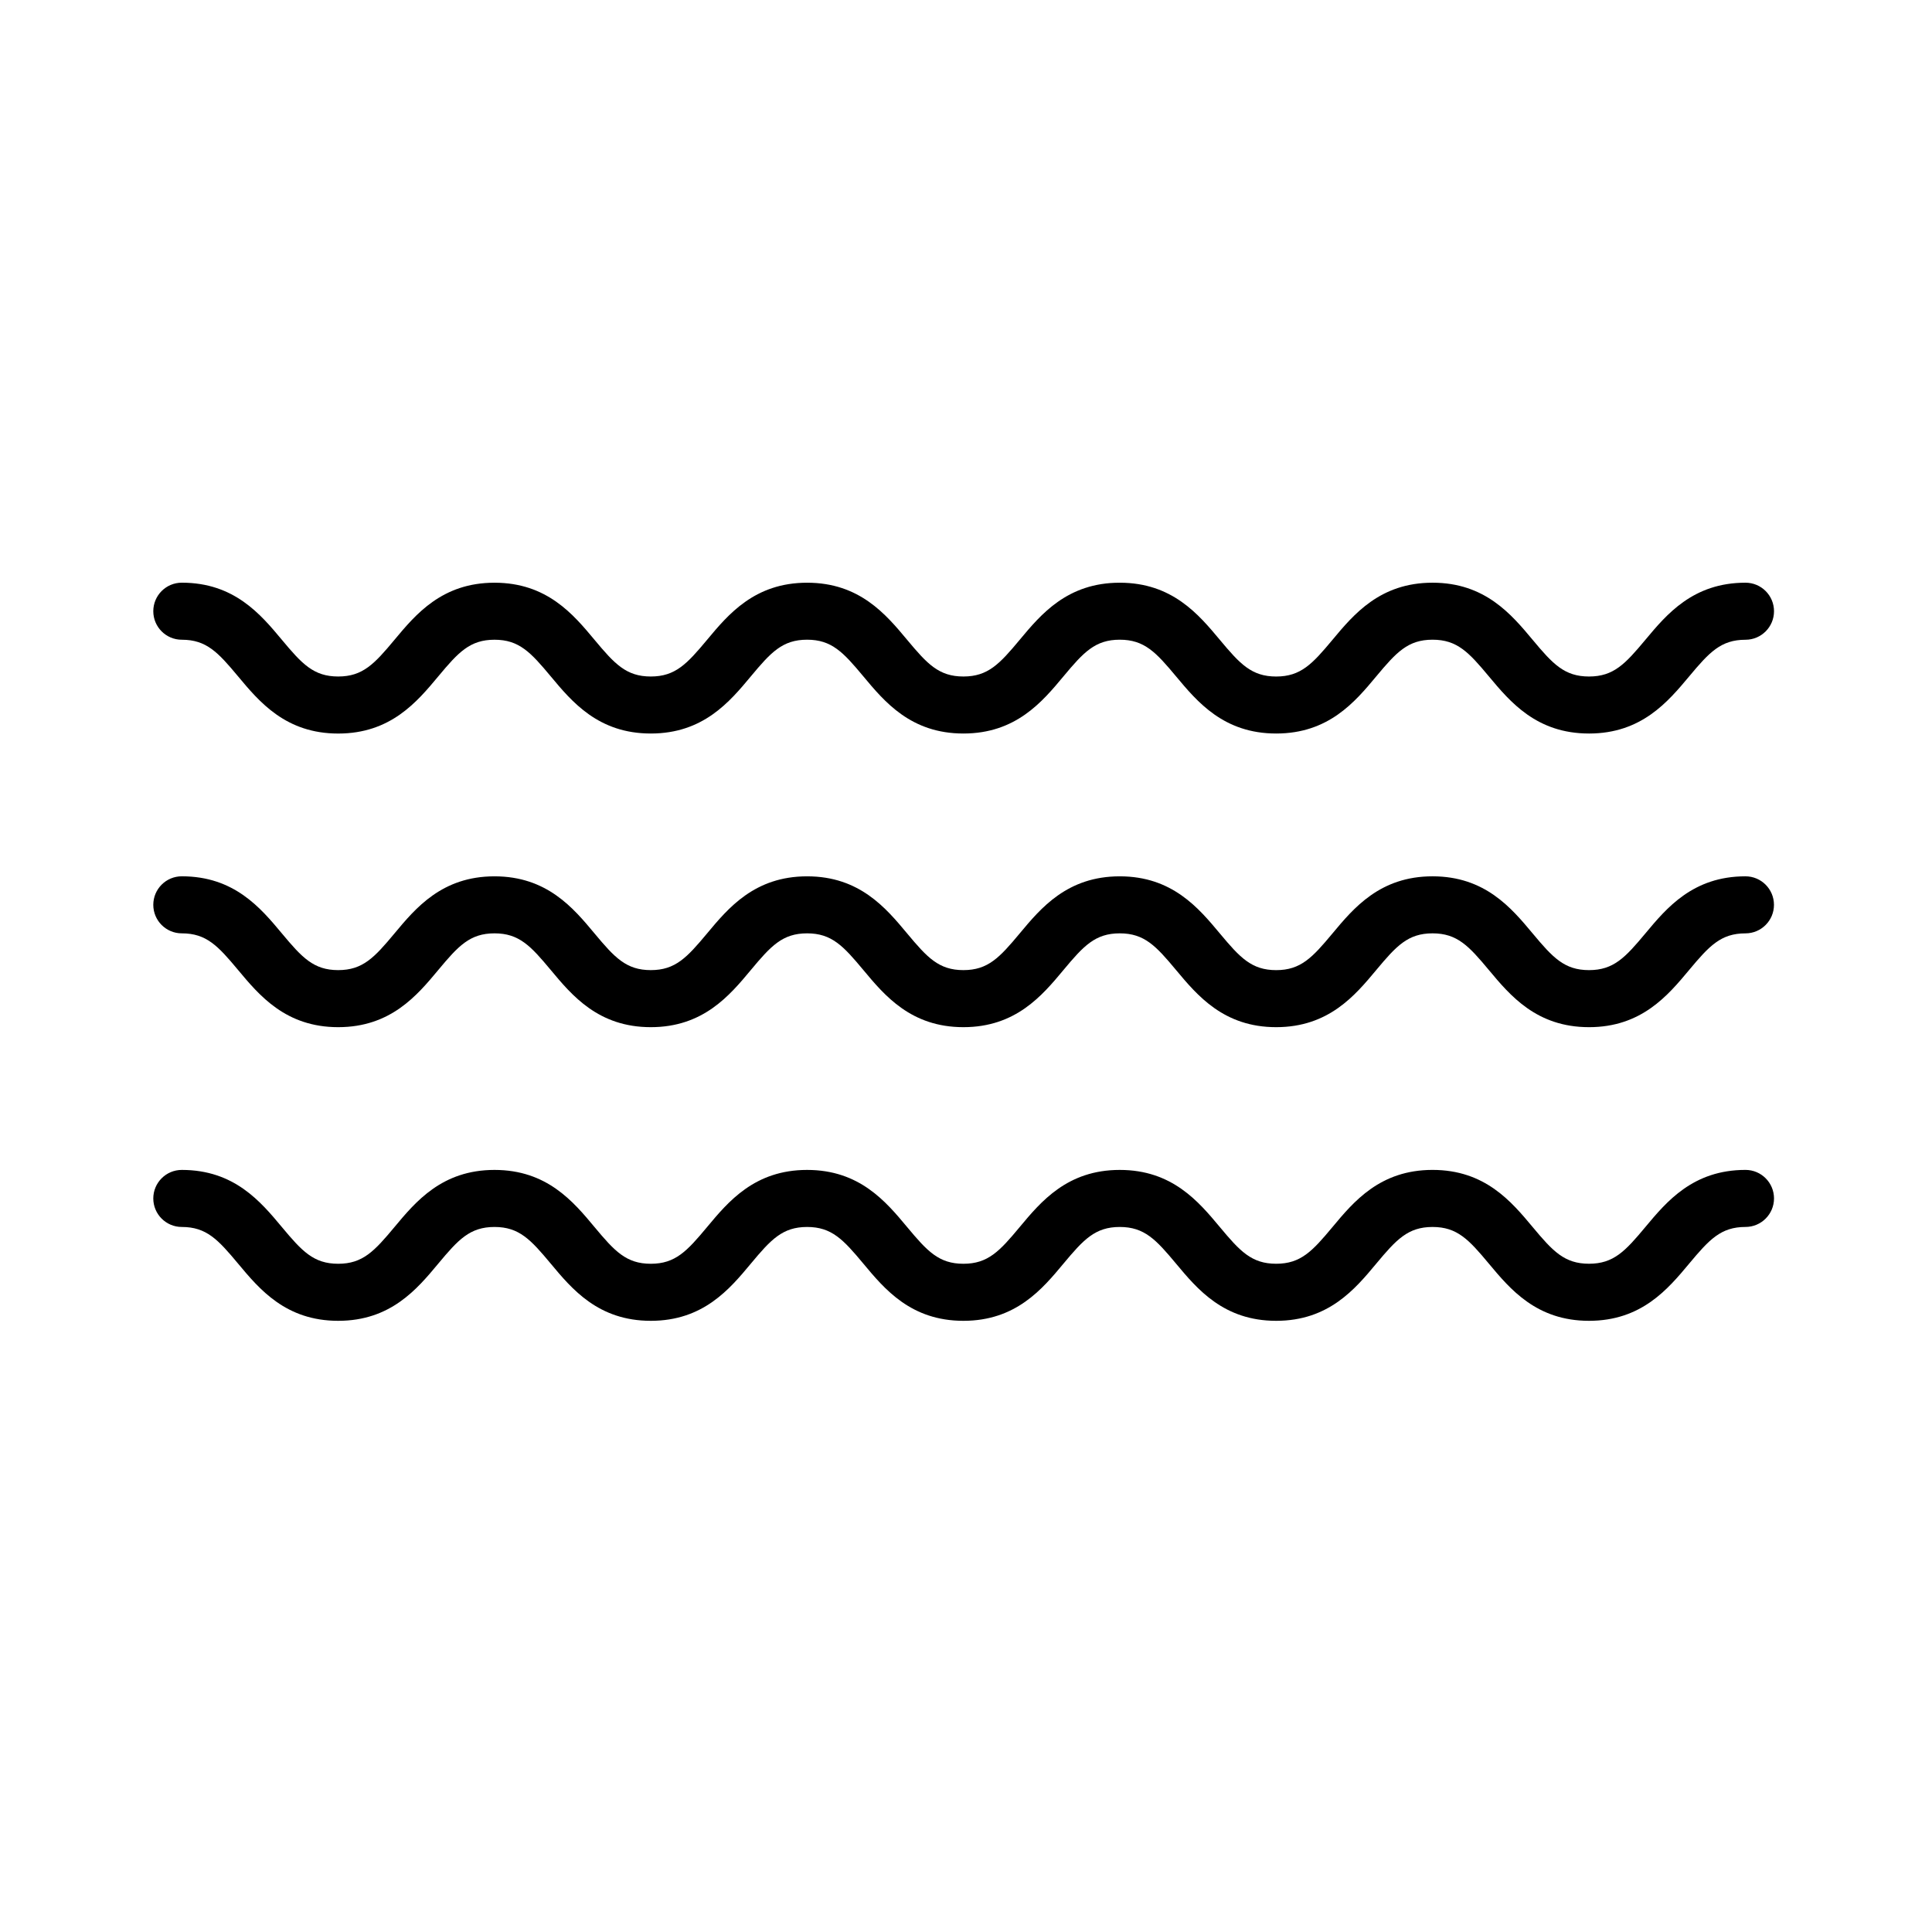
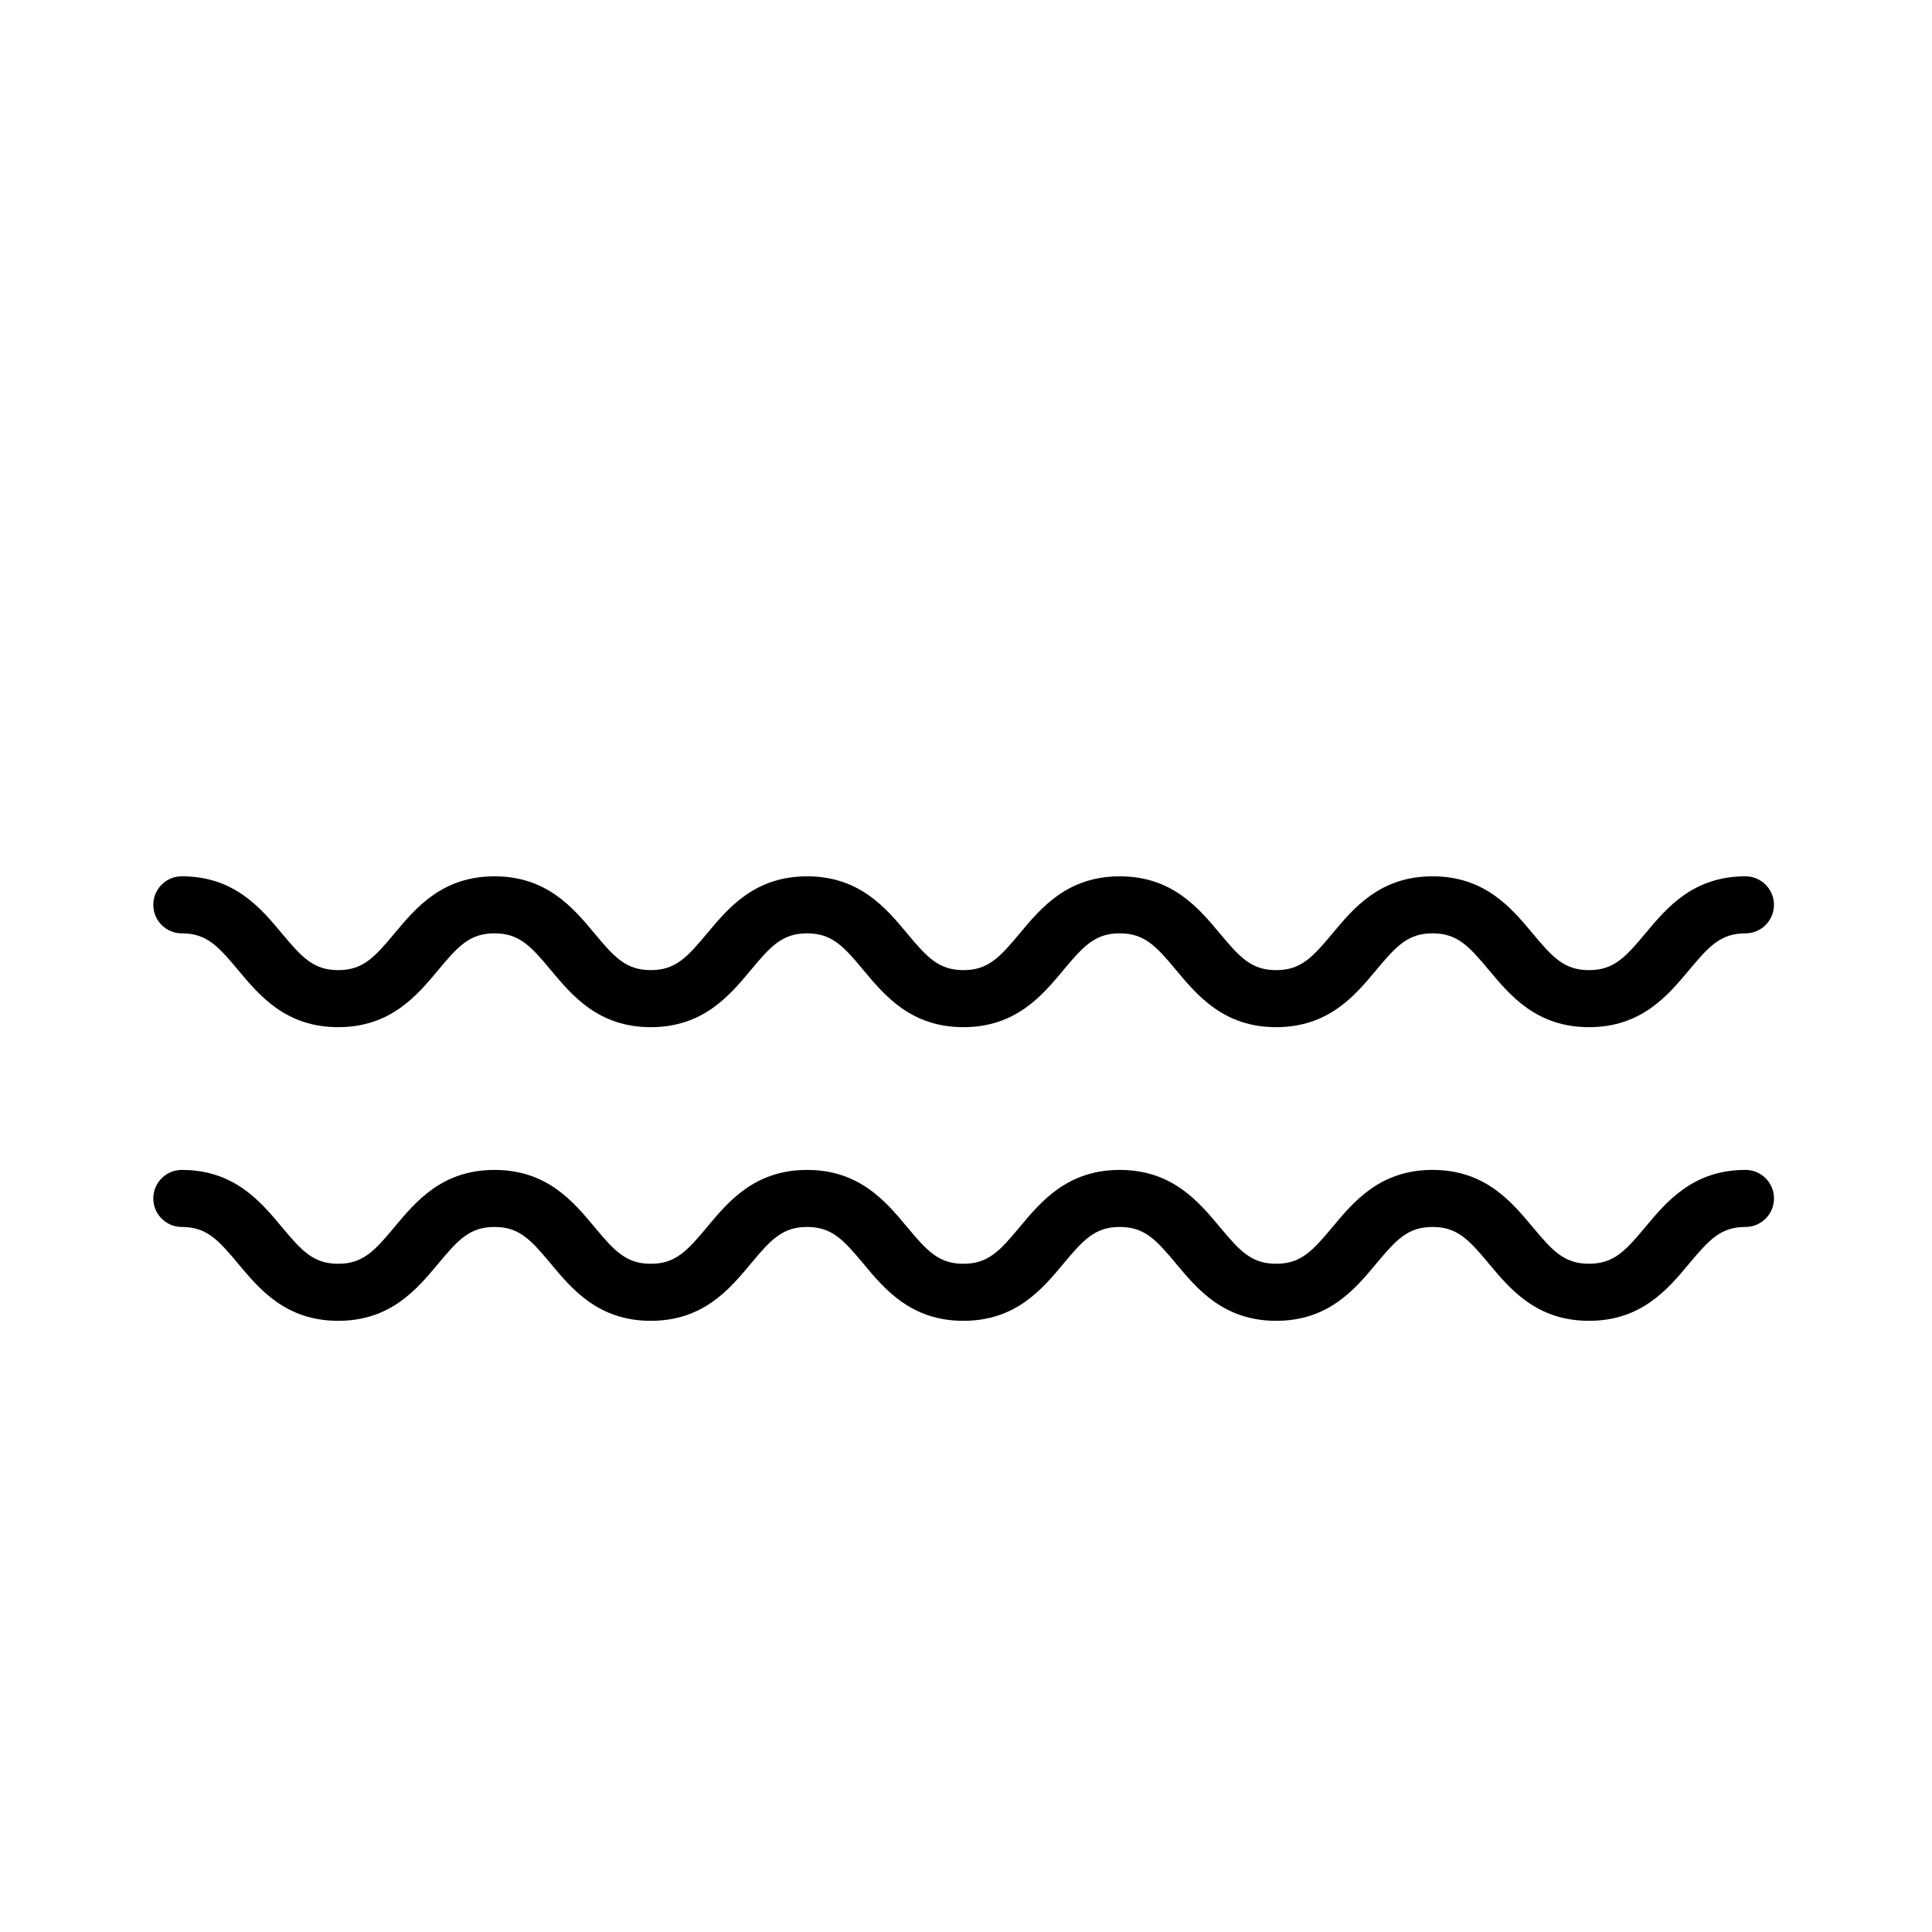
<svg xmlns="http://www.w3.org/2000/svg" fill="#000000" width="800px" height="800px" version="1.1" viewBox="144 144 512 512">
  <g>
-     <path d="m565.1 338.39c-13.906 0-20.906-8.398-26.539-15.148-5.32-6.383-8.398-9.715-14.922-9.715-6.516 0-9.594 3.332-14.914 9.715-5.621 6.746-12.625 15.148-26.527 15.148-13.906 0-20.902-8.398-26.535-15.148-5.32-6.383-8.398-9.715-14.918-9.715-6.516 0-9.594 3.332-14.914 9.715-5.621 6.746-12.625 15.148-26.52 15.148-13.895 0-20.895-8.398-26.516-15.148-5.316-6.383-8.395-9.715-14.906-9.715-6.516 0-9.594 3.332-14.906 9.715-5.621 6.746-12.621 15.148-26.516 15.148-13.895 0-20.895-8.398-26.516-15.148-5.316-6.383-8.395-9.707-14.902-9.707-6.516 0-9.594 3.332-14.906 9.715-5.621 6.746-12.621 15.148-26.52 15.148-13.898 0-20.898-8.398-26.527-15.148-5.32-6.383-8.398-9.715-14.914-9.715-4.176 0-7.559-3.379-7.559-7.559 0-4.176 3.379-7.559 7.559-7.559 13.898 0 20.898 8.398 26.527 15.148 5.32 6.383 8.398 9.715 14.914 9.715s9.594-3.332 14.906-9.707c5.621-6.75 12.621-15.148 26.52-15.148 13.895 0 20.895 8.398 26.516 15.148 5.316 6.383 8.395 9.707 14.902 9.707 6.508 0 9.586-3.332 14.902-9.707 5.621-6.75 12.621-15.148 26.52-15.148 13.898 0 20.895 8.398 26.52 15.148 5.316 6.383 8.395 9.707 14.902 9.707 6.516 0 9.594-3.332 14.906-9.707 5.621-6.75 12.625-15.148 26.527-15.148 13.898 0 20.898 8.398 26.531 15.145 5.32 6.383 8.398 9.715 14.922 9.715 6.516 0 9.594-3.332 14.914-9.715 5.621-6.746 12.625-15.148 26.527-15.148 13.906 0 20.902 8.398 26.535 15.145 5.32 6.383 8.402 9.715 14.93 9.715 6.523 0 9.602-3.332 14.93-9.715 5.629-6.746 12.637-15.145 26.539-15.145 4.172 0 7.559 3.379 7.559 7.559 0 4.176-3.387 7.559-7.559 7.559-6.523 0-9.602 3.332-14.93 9.715-5.637 6.738-12.645 15.137-26.543 15.137z" />
    <path d="m565.1 416.21c-13.906 0-20.906-8.398-26.539-15.148-5.32-6.383-8.398-9.715-14.922-9.715-6.516 0-9.594 3.332-14.914 9.715-5.621 6.746-12.625 15.148-26.527 15.148-13.906 0-20.902-8.402-26.535-15.148-5.32-6.383-8.398-9.715-14.918-9.715-6.516 0-9.594 3.332-14.914 9.715-5.621 6.746-12.625 15.148-26.52 15.148-13.895 0-20.895-8.402-26.516-15.148-5.316-6.383-8.395-9.715-14.906-9.715-6.516 0-9.594 3.332-14.906 9.715-5.621 6.746-12.621 15.148-26.516 15.148-13.895 0-20.895-8.402-26.516-15.156-5.316-6.383-8.395-9.707-14.902-9.707-6.516 0-9.594 3.332-14.906 9.715-5.621 6.746-12.621 15.148-26.52 15.148-13.898 0-20.898-8.402-26.527-15.148-5.32-6.383-8.398-9.715-14.914-9.715-4.176 0-7.559-3.379-7.559-7.559 0-4.176 3.379-7.559 7.559-7.559 13.898 0 20.898 8.398 26.527 15.148 5.32 6.383 8.398 9.715 14.914 9.715s9.594-3.332 14.906-9.707c5.621-6.75 12.621-15.148 26.52-15.148 13.895 0 20.895 8.398 26.516 15.148 5.316 6.383 8.395 9.707 14.902 9.707 6.508 0 9.586-3.332 14.902-9.707 5.621-6.75 12.621-15.148 26.52-15.148 13.898 0 20.895 8.398 26.52 15.148 5.316 6.383 8.395 9.707 14.902 9.707 6.516 0 9.594-3.332 14.906-9.707 5.621-6.75 12.625-15.148 26.527-15.148 13.898 0 20.898 8.398 26.531 15.145 5.32 6.383 8.398 9.715 14.922 9.715 6.516 0 9.594-3.332 14.914-9.715 5.621-6.746 12.625-15.148 26.527-15.148 13.906 0 20.902 8.398 26.535 15.145 5.32 6.383 8.402 9.715 14.93 9.715 6.523 0 9.602-3.332 14.93-9.715 5.621-6.746 12.625-15.145 26.527-15.145 4.172 0 7.559 3.379 7.559 7.559 0 4.176-3.387 7.559-7.559 7.559-6.523 0-9.602 3.332-14.93 9.715-5.625 6.746-12.633 15.145-26.531 15.145z" />
    <path d="m565.1 494.03c-13.906 0-20.906-8.402-26.539-15.156-5.32-6.383-8.402-9.715-14.922-9.715-6.516 0-9.594 3.332-14.914 9.715-5.621 6.75-12.625 15.156-26.527 15.156-13.906 0-20.902-8.402-26.535-15.156-5.32-6.383-8.398-9.715-14.918-9.715-6.516 0-9.594 3.332-14.914 9.715-5.621 6.75-12.625 15.156-26.52 15.156-13.895 0-20.895-8.402-26.516-15.156-5.316-6.383-8.395-9.715-14.906-9.715-6.516 0-9.594 3.332-14.906 9.715-5.621 6.75-12.621 15.156-26.516 15.156-13.895 0-20.895-8.402-26.516-15.156-5.316-6.383-8.395-9.715-14.902-9.715-6.516 0-9.594 3.332-14.906 9.715-5.621 6.75-12.621 15.156-26.52 15.156-13.898 0-20.898-8.402-26.527-15.156-5.32-6.383-8.398-9.715-14.914-9.715-4.176 0-7.559-3.387-7.559-7.559 0-4.172 3.379-7.559 7.559-7.559 13.898 0 20.898 8.402 26.527 15.156 5.32 6.383 8.398 9.715 14.914 9.715 6.508 0 9.586-3.332 14.906-9.715 5.621-6.75 12.621-15.156 26.52-15.156 13.895 0 20.895 8.402 26.516 15.156 5.316 6.383 8.395 9.715 14.902 9.715 6.508 0 9.586-3.332 14.902-9.715 5.621-6.75 12.621-15.156 26.52-15.156 13.898 0 20.895 8.402 26.52 15.156 5.316 6.383 8.395 9.715 14.902 9.715 6.516 0 9.594-3.332 14.906-9.715 5.621-6.75 12.625-15.156 26.527-15.156 13.898 0 20.898 8.398 26.531 15.148 5.32 6.387 8.398 9.719 14.922 9.719 6.516 0 9.594-3.332 14.914-9.715 5.621-6.75 12.625-15.156 26.527-15.156 13.906 0 20.902 8.398 26.535 15.148 5.324 6.387 8.402 9.719 14.93 9.719 6.523 0 9.602-3.332 14.93-9.719 5.629-6.75 12.637-15.148 26.539-15.148 4.172 0 7.559 3.387 7.559 7.559s-3.387 7.559-7.559 7.559c-6.523 0-9.602 3.332-14.93 9.719-5.637 6.758-12.645 15.156-26.543 15.156z" />
  </g>
</svg>